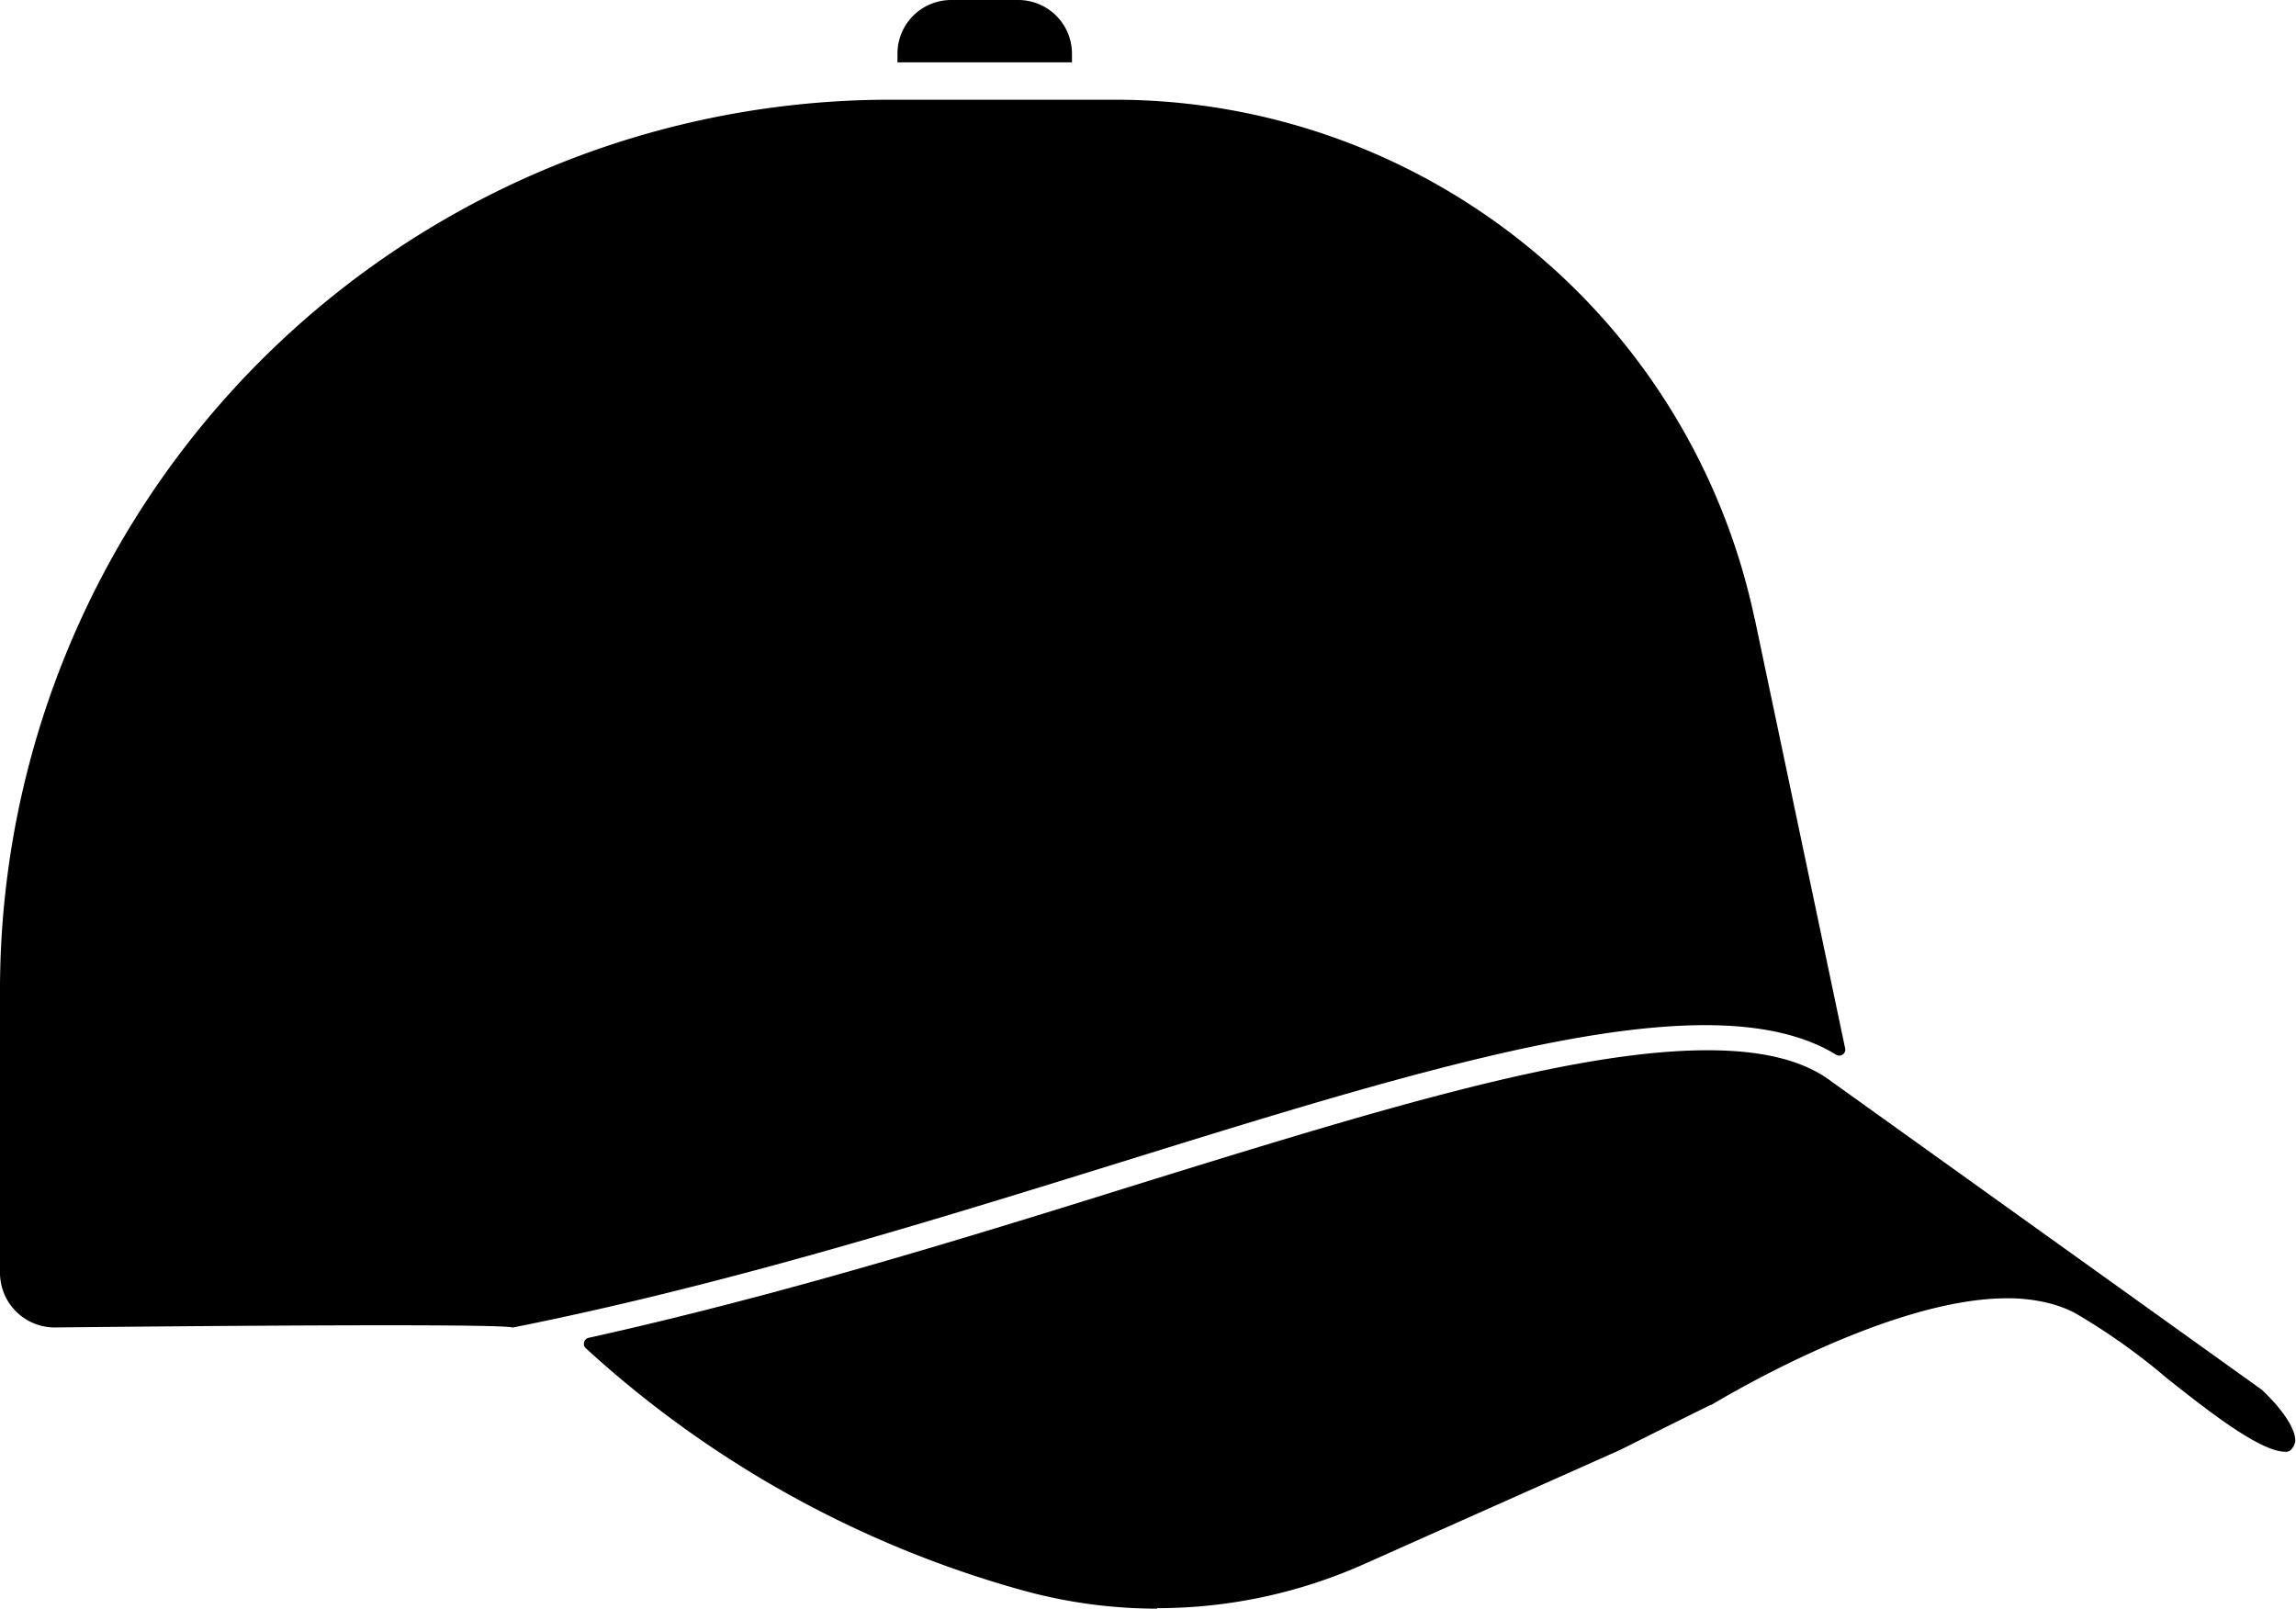
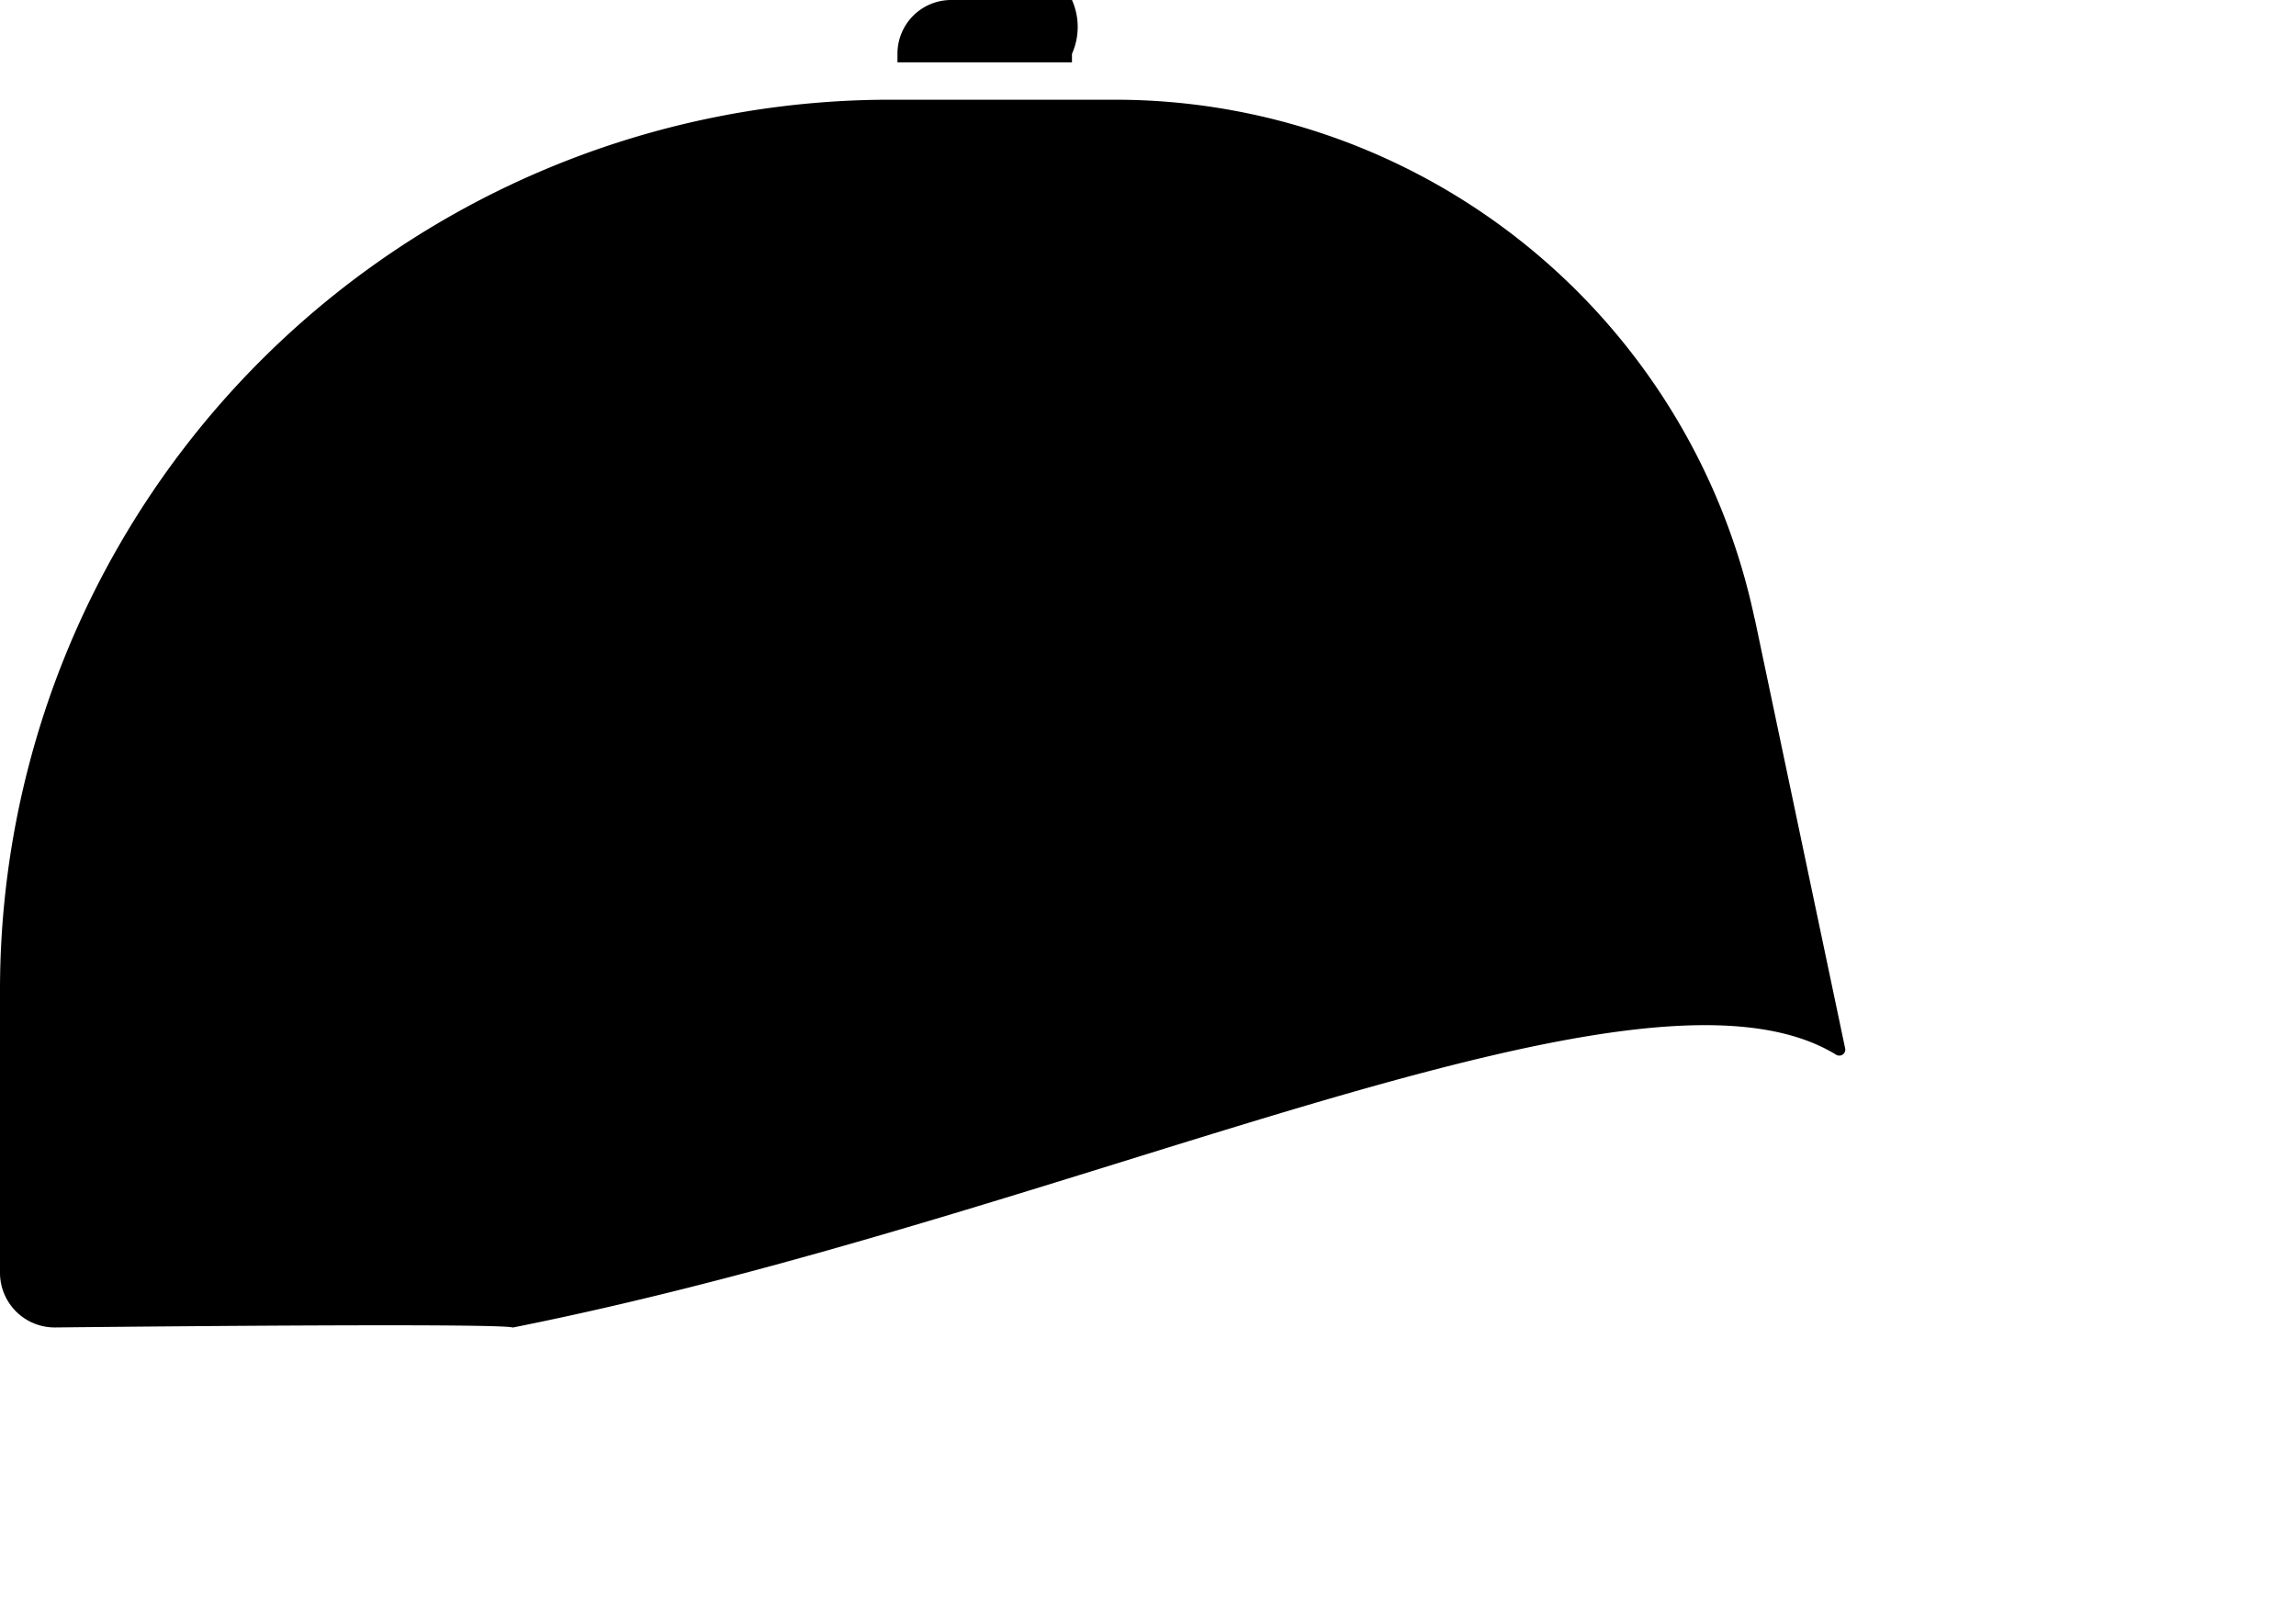
<svg xmlns="http://www.w3.org/2000/svg" data-name="Layer 1" height="129.1" preserveAspectRatio="xMidYMid meet" version="1.0" viewBox="8.0 35.5 184.2 129.1" width="184.2" zoomAndPan="magnify">
  <g id="change1_1">
    <path d="M148.77,85.16A52.44,52.44,0,0,0,97.45,43.5h-18A71.44,71.44,0,0,0,8,115v22.65A4.39,4.39,0,0,0,12.43,142c10.35-.11,35.42-.33,36.69,0l.05,0c23.26-4.64,46.31-12.77,65.41-18.33,18.33-5.32,33-8.29,40.73-3.55a.48.48,0,0,0,.72-.51l-7.26-34.5Z" fill="inherit" />
  </g>
  <g id="change1_2">
-     <path d="M100.84,164.56A40.69,40.69,0,0,1,90,163.08a85.9,85.9,0,0,1-35-19.41.49.49,0,0,1,.23-.84c15.17-3.36,30.24-8,43.69-12.21,18.79-5.82,35-10.86,46.06-10.86,4.5,0,7.77.83,10,2.54L189.46,147c2.11,2,2.77,3.49,2.67,4.18a1.16,1.16,0,0,1-.29.58.55.55,0,0,1-.5.21c-2.06,0-6.35-3.41-9.49-5.89a50.71,50.71,0,0,0-7.42-5.26,9.79,9.79,0,0,0-2.27-.82,13.58,13.58,0,0,0-3.15-.34c-9.16,0-21.93,7.48-23.71,8.55l-.05,0c-4.07,2-7.23,3.6-7.26,3.61L117.4,161a40.7,40.7,0,0,1-16.56,3.52Z" fill="inherit" />
-   </g>
+     </g>
  <g id="change1_3">
-     <path d="M94,40.5H80v-.68a4.31,4.31,0,0,1,4.32-4.32h5.36A4.31,4.31,0,0,1,94,39.82v.68Z" fill="inherit" />
+     <path d="M94,40.5H80v-.68a4.31,4.31,0,0,1,4.32-4.32A4.31,4.31,0,0,1,94,39.82v.68Z" fill="inherit" />
  </g>
</svg>